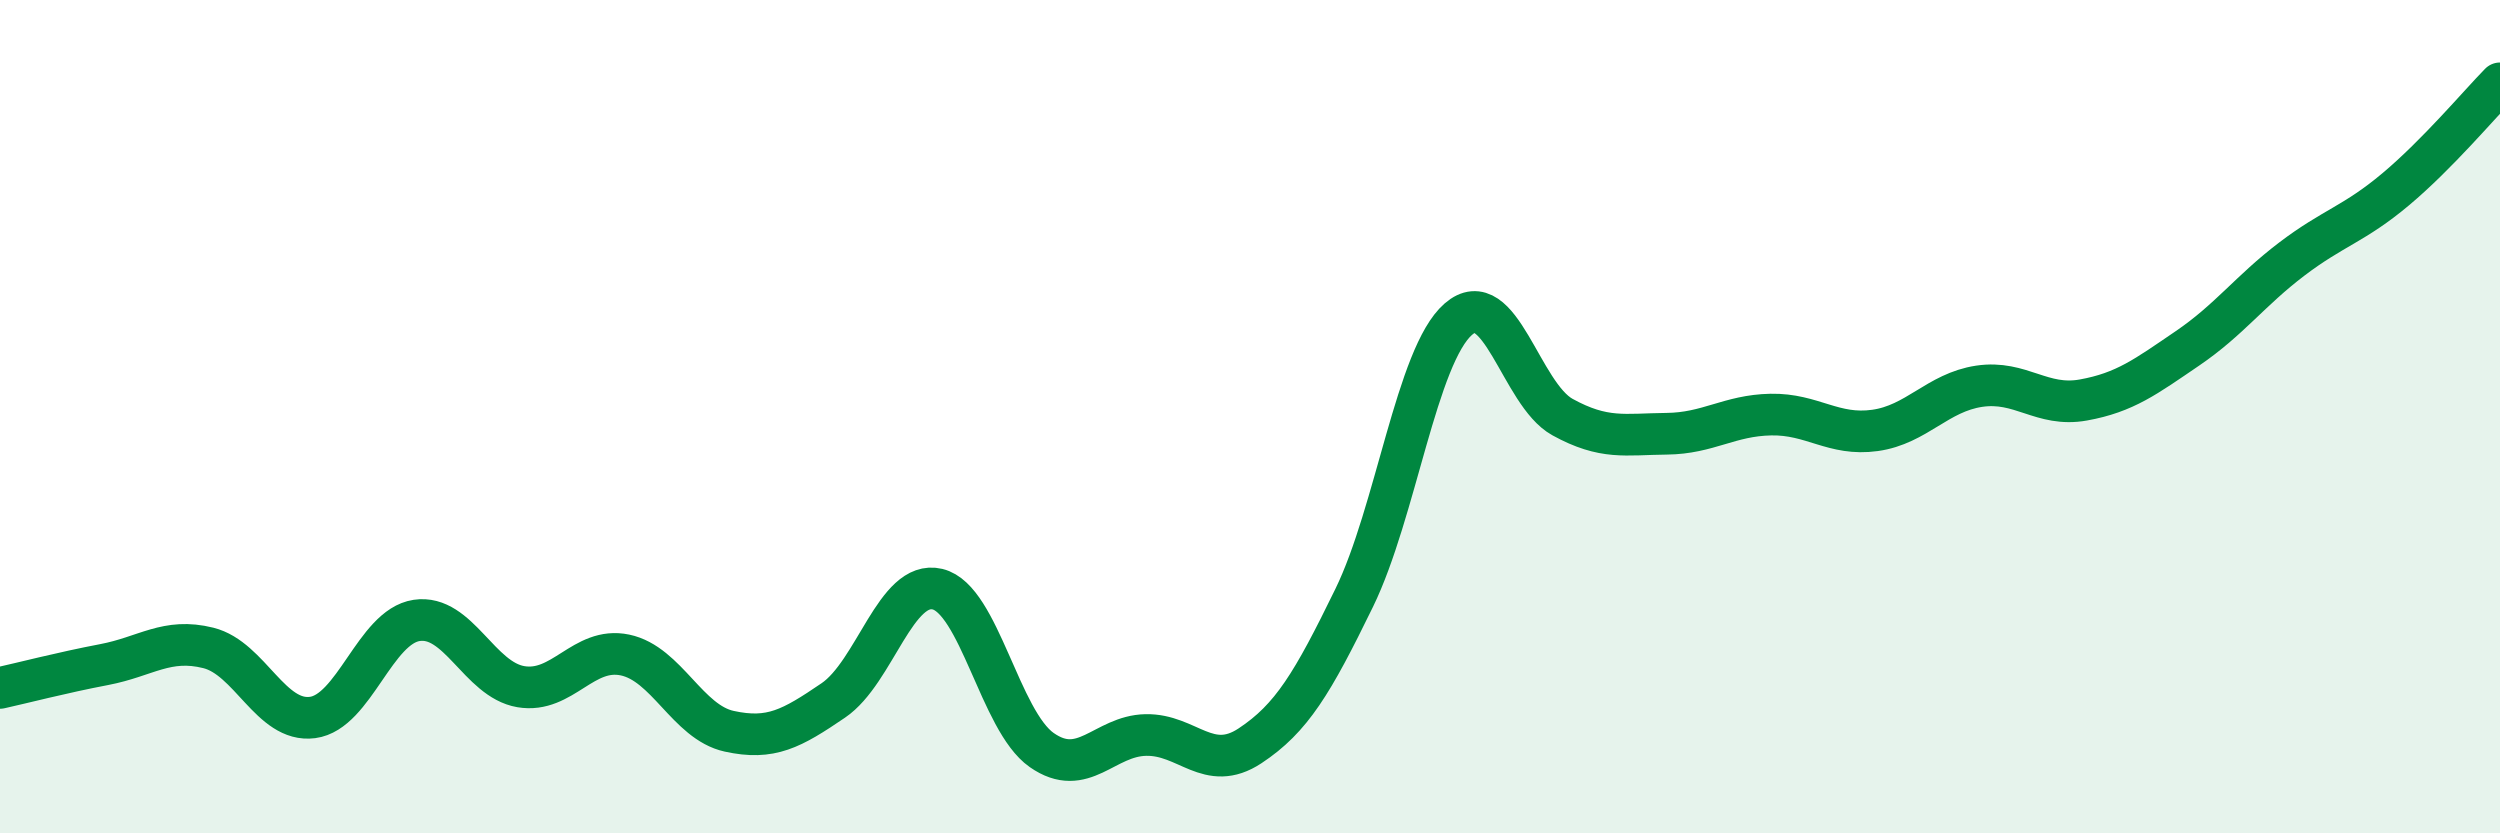
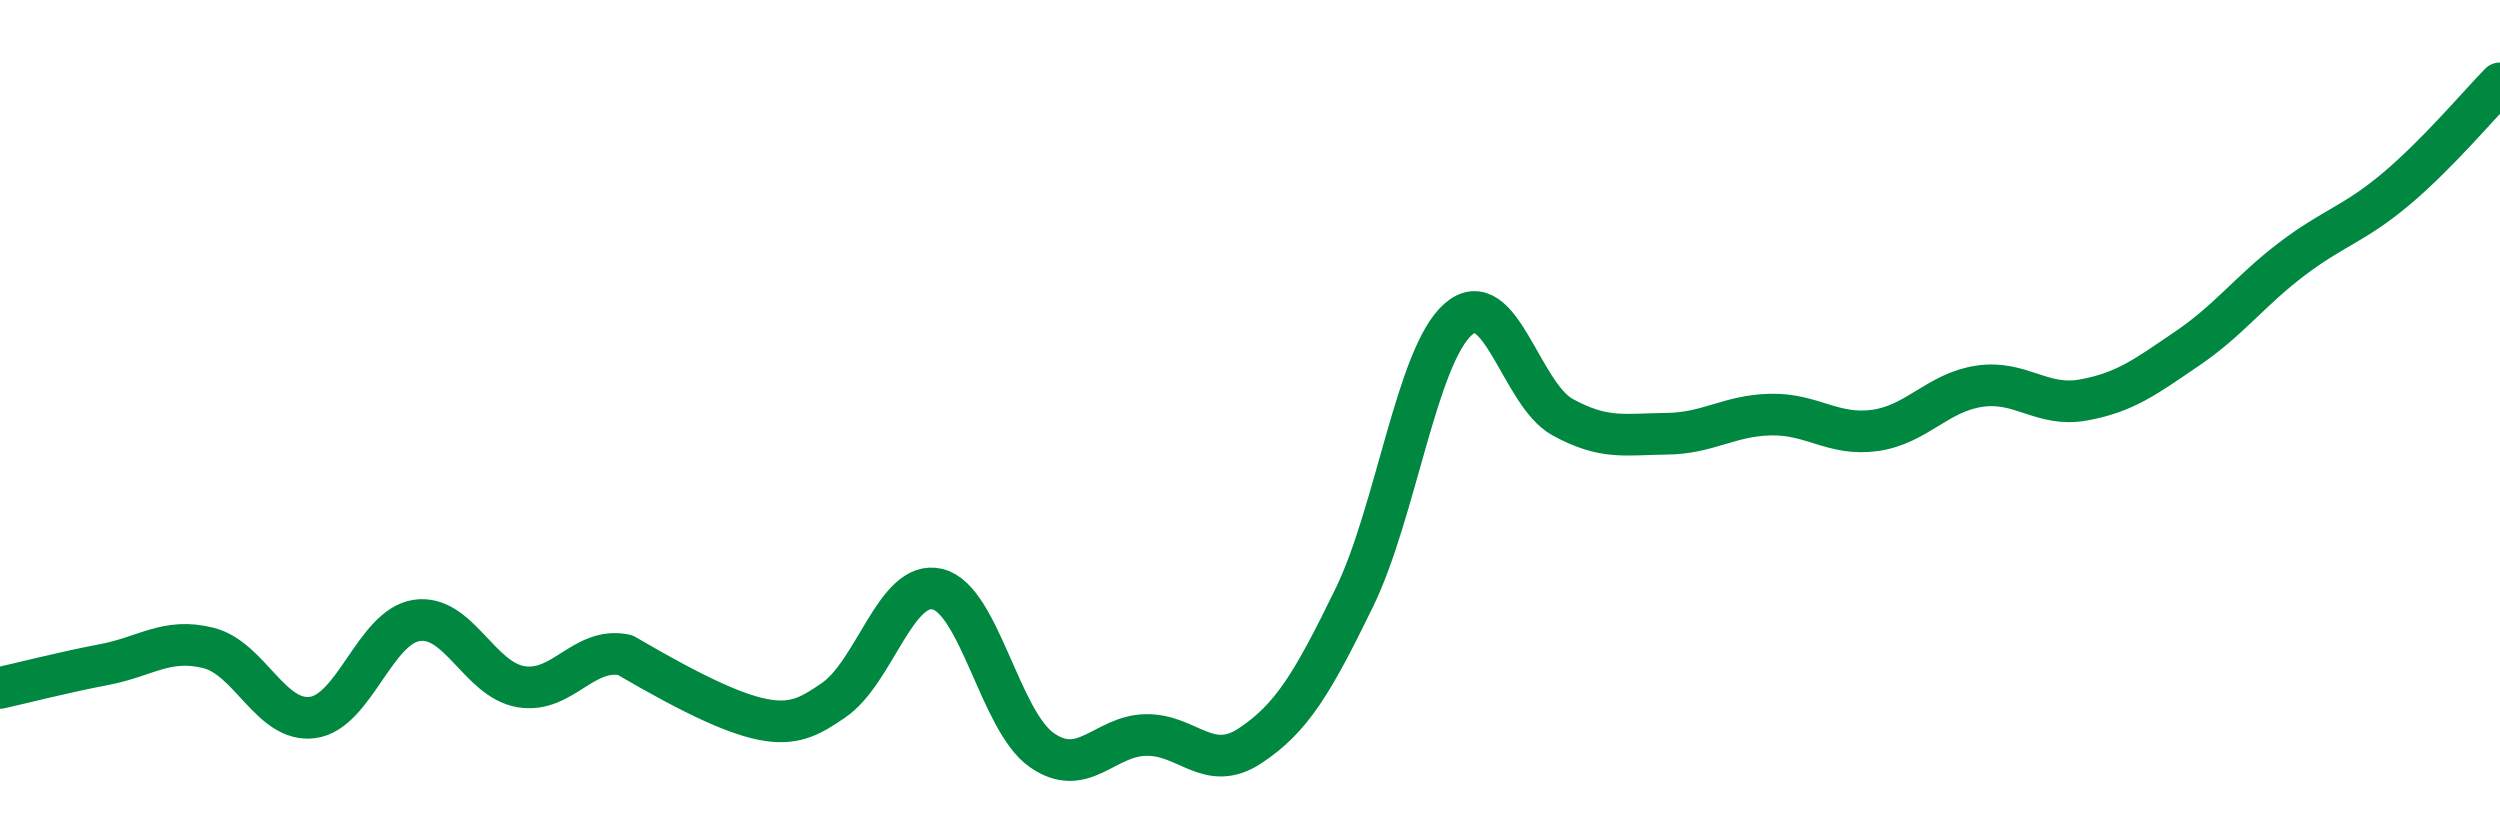
<svg xmlns="http://www.w3.org/2000/svg" width="60" height="20" viewBox="0 0 60 20">
-   <path d="M 0,16.51 C 0.5,16.4 1.5,16.14 2.5,15.95 C 3.5,15.76 4,15.3 5,15.55 C 6,15.8 6.5,17.35 7.5,17.22 C 8.5,17.09 9,15.04 10,14.89 C 11,14.74 11.5,16.31 12.5,16.48 C 13.5,16.65 14,15.51 15,15.72 C 16,15.93 16.5,17.33 17.5,17.55 C 18.5,17.77 19,17.49 20,16.81 C 21,16.13 21.5,13.9 22.5,14.14 C 23.5,14.38 24,17.3 25,18 C 26,18.7 26.5,17.66 27.5,17.64 C 28.5,17.62 29,18.56 30,17.9 C 31,17.24 31.5,16.4 32.5,14.35 C 33.5,12.3 34,8.53 35,7.66 C 36,6.79 36.5,9.46 37.5,10.01 C 38.5,10.56 39,10.42 40,10.41 C 41,10.4 41.5,9.97 42.5,9.95 C 43.5,9.93 44,10.47 45,10.33 C 46,10.19 46.5,9.42 47.5,9.27 C 48.5,9.12 49,9.78 50,9.6 C 51,9.42 51.5,9.04 52.5,8.36 C 53.5,7.68 54,6.98 55,6.22 C 56,5.46 56.5,5.38 57.5,4.54 C 58.5,3.7 59.5,2.51 60,2L60 20L0 20Z" fill="#008740" opacity="0.1" stroke-linecap="round" stroke-linejoin="round" />
-   <path d="M 0,16.51 C 0.5,16.4 1.5,16.14 2.5,15.95 C 3.5,15.76 4,15.3 5,15.55 C 6,15.8 6.5,17.35 7.5,17.22 C 8.5,17.09 9,15.04 10,14.89 C 11,14.74 11.5,16.31 12.5,16.48 C 13.5,16.65 14,15.51 15,15.72 C 16,15.93 16.5,17.33 17.5,17.55 C 18.5,17.77 19,17.49 20,16.81 C 21,16.13 21.5,13.9 22.5,14.14 C 23.5,14.38 24,17.3 25,18 C 26,18.7 26.5,17.66 27.5,17.64 C 28.5,17.62 29,18.56 30,17.9 C 31,17.24 31.5,16.4 32.5,14.35 C 33.5,12.3 34,8.53 35,7.66 C 36,6.79 36.5,9.46 37.5,10.01 C 38.5,10.56 39,10.42 40,10.41 C 41,10.4 41.5,9.97 42.5,9.95 C 43.5,9.93 44,10.47 45,10.33 C 46,10.19 46.5,9.42 47.5,9.27 C 48.5,9.12 49,9.78 50,9.6 C 51,9.42 51.5,9.04 52.5,8.36 C 53.5,7.68 54,6.98 55,6.22 C 56,5.46 56.5,5.38 57.5,4.54 C 58.5,3.7 59.5,2.51 60,2" stroke="#008740" stroke-width="1" fill="none" stroke-linecap="round" stroke-linejoin="round" />
+   <path d="M 0,16.51 C 0.5,16.4 1.5,16.14 2.5,15.95 C 3.5,15.76 4,15.3 5,15.55 C 6,15.8 6.5,17.35 7.5,17.22 C 8.5,17.09 9,15.04 10,14.89 C 11,14.74 11.5,16.31 12.5,16.48 C 13.5,16.65 14,15.51 15,15.72 C 18.5,17.77 19,17.49 20,16.81 C 21,16.13 21.5,13.9 22.5,14.14 C 23.5,14.38 24,17.3 25,18 C 26,18.7 26.5,17.66 27.5,17.64 C 28.5,17.62 29,18.56 30,17.9 C 31,17.24 31.5,16.4 32.5,14.35 C 33.5,12.3 34,8.53 35,7.66 C 36,6.79 36.5,9.46 37.5,10.01 C 38.5,10.56 39,10.42 40,10.41 C 41,10.4 41.5,9.97 42.5,9.95 C 43.5,9.93 44,10.47 45,10.33 C 46,10.19 46.5,9.42 47.5,9.27 C 48.5,9.12 49,9.78 50,9.6 C 51,9.42 51.5,9.04 52.5,8.36 C 53.5,7.68 54,6.98 55,6.22 C 56,5.46 56.5,5.38 57.5,4.54 C 58.5,3.7 59.5,2.51 60,2" stroke="#008740" stroke-width="1" fill="none" stroke-linecap="round" stroke-linejoin="round" />
</svg>